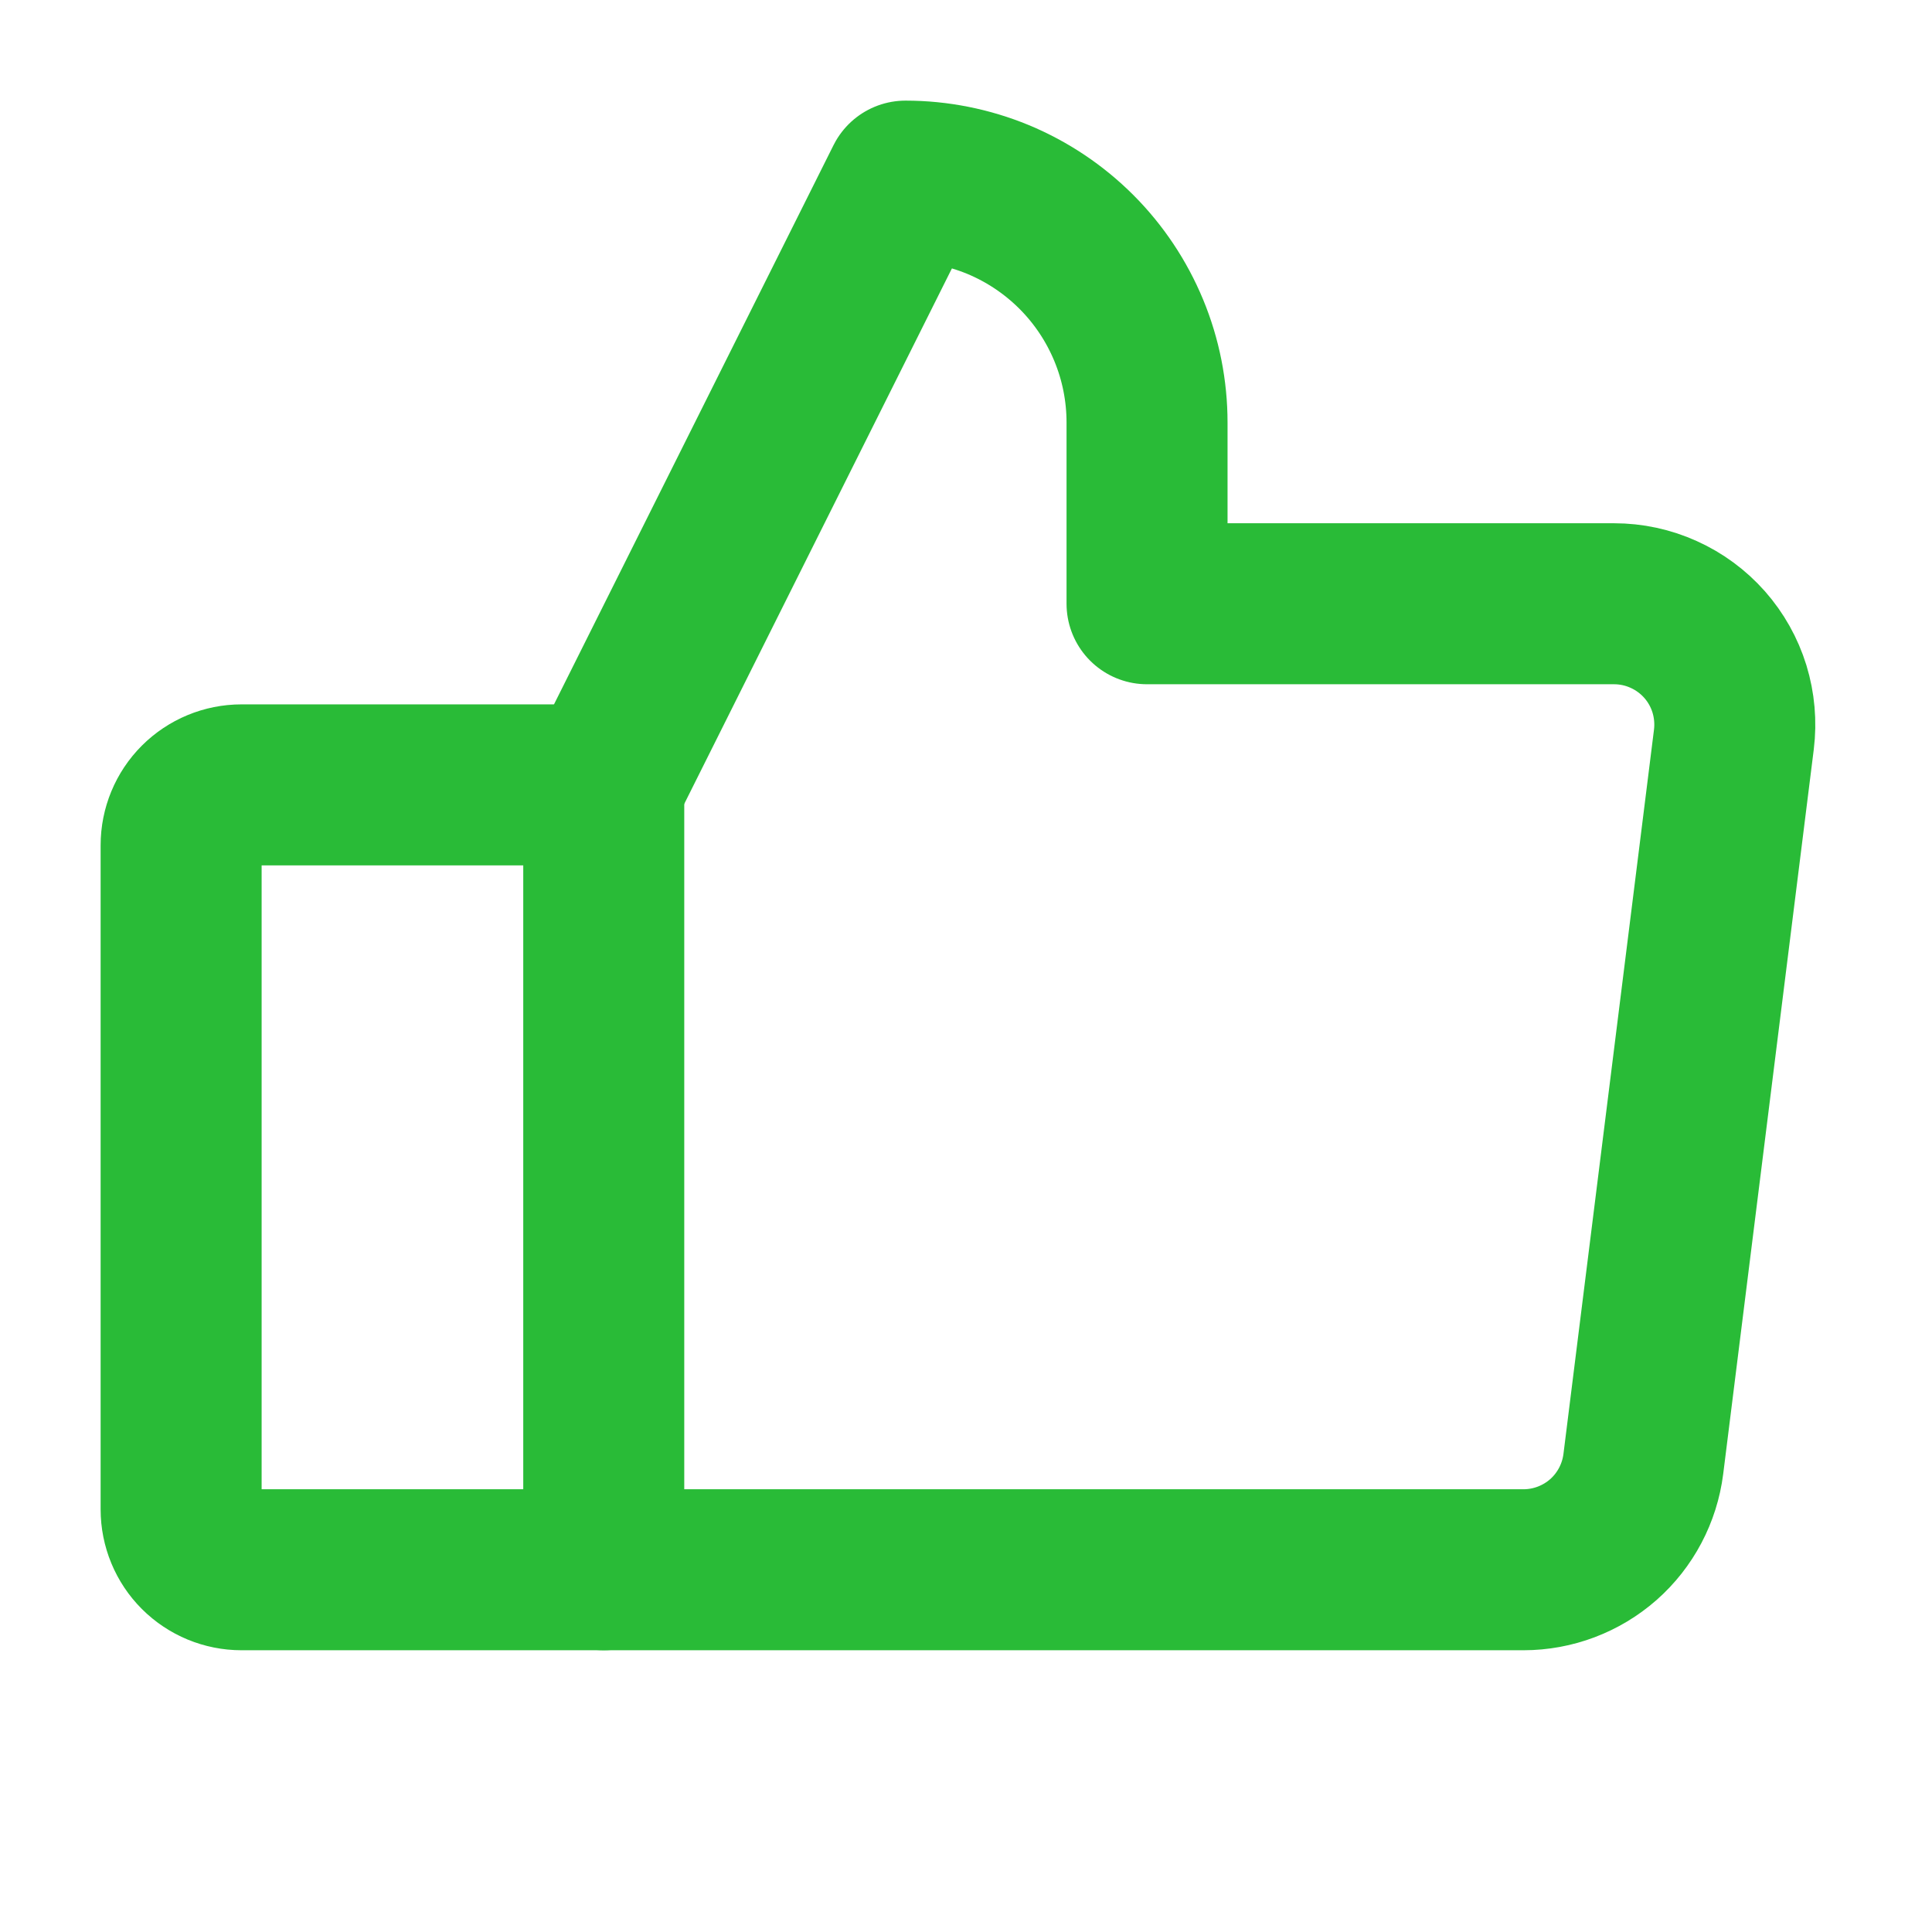
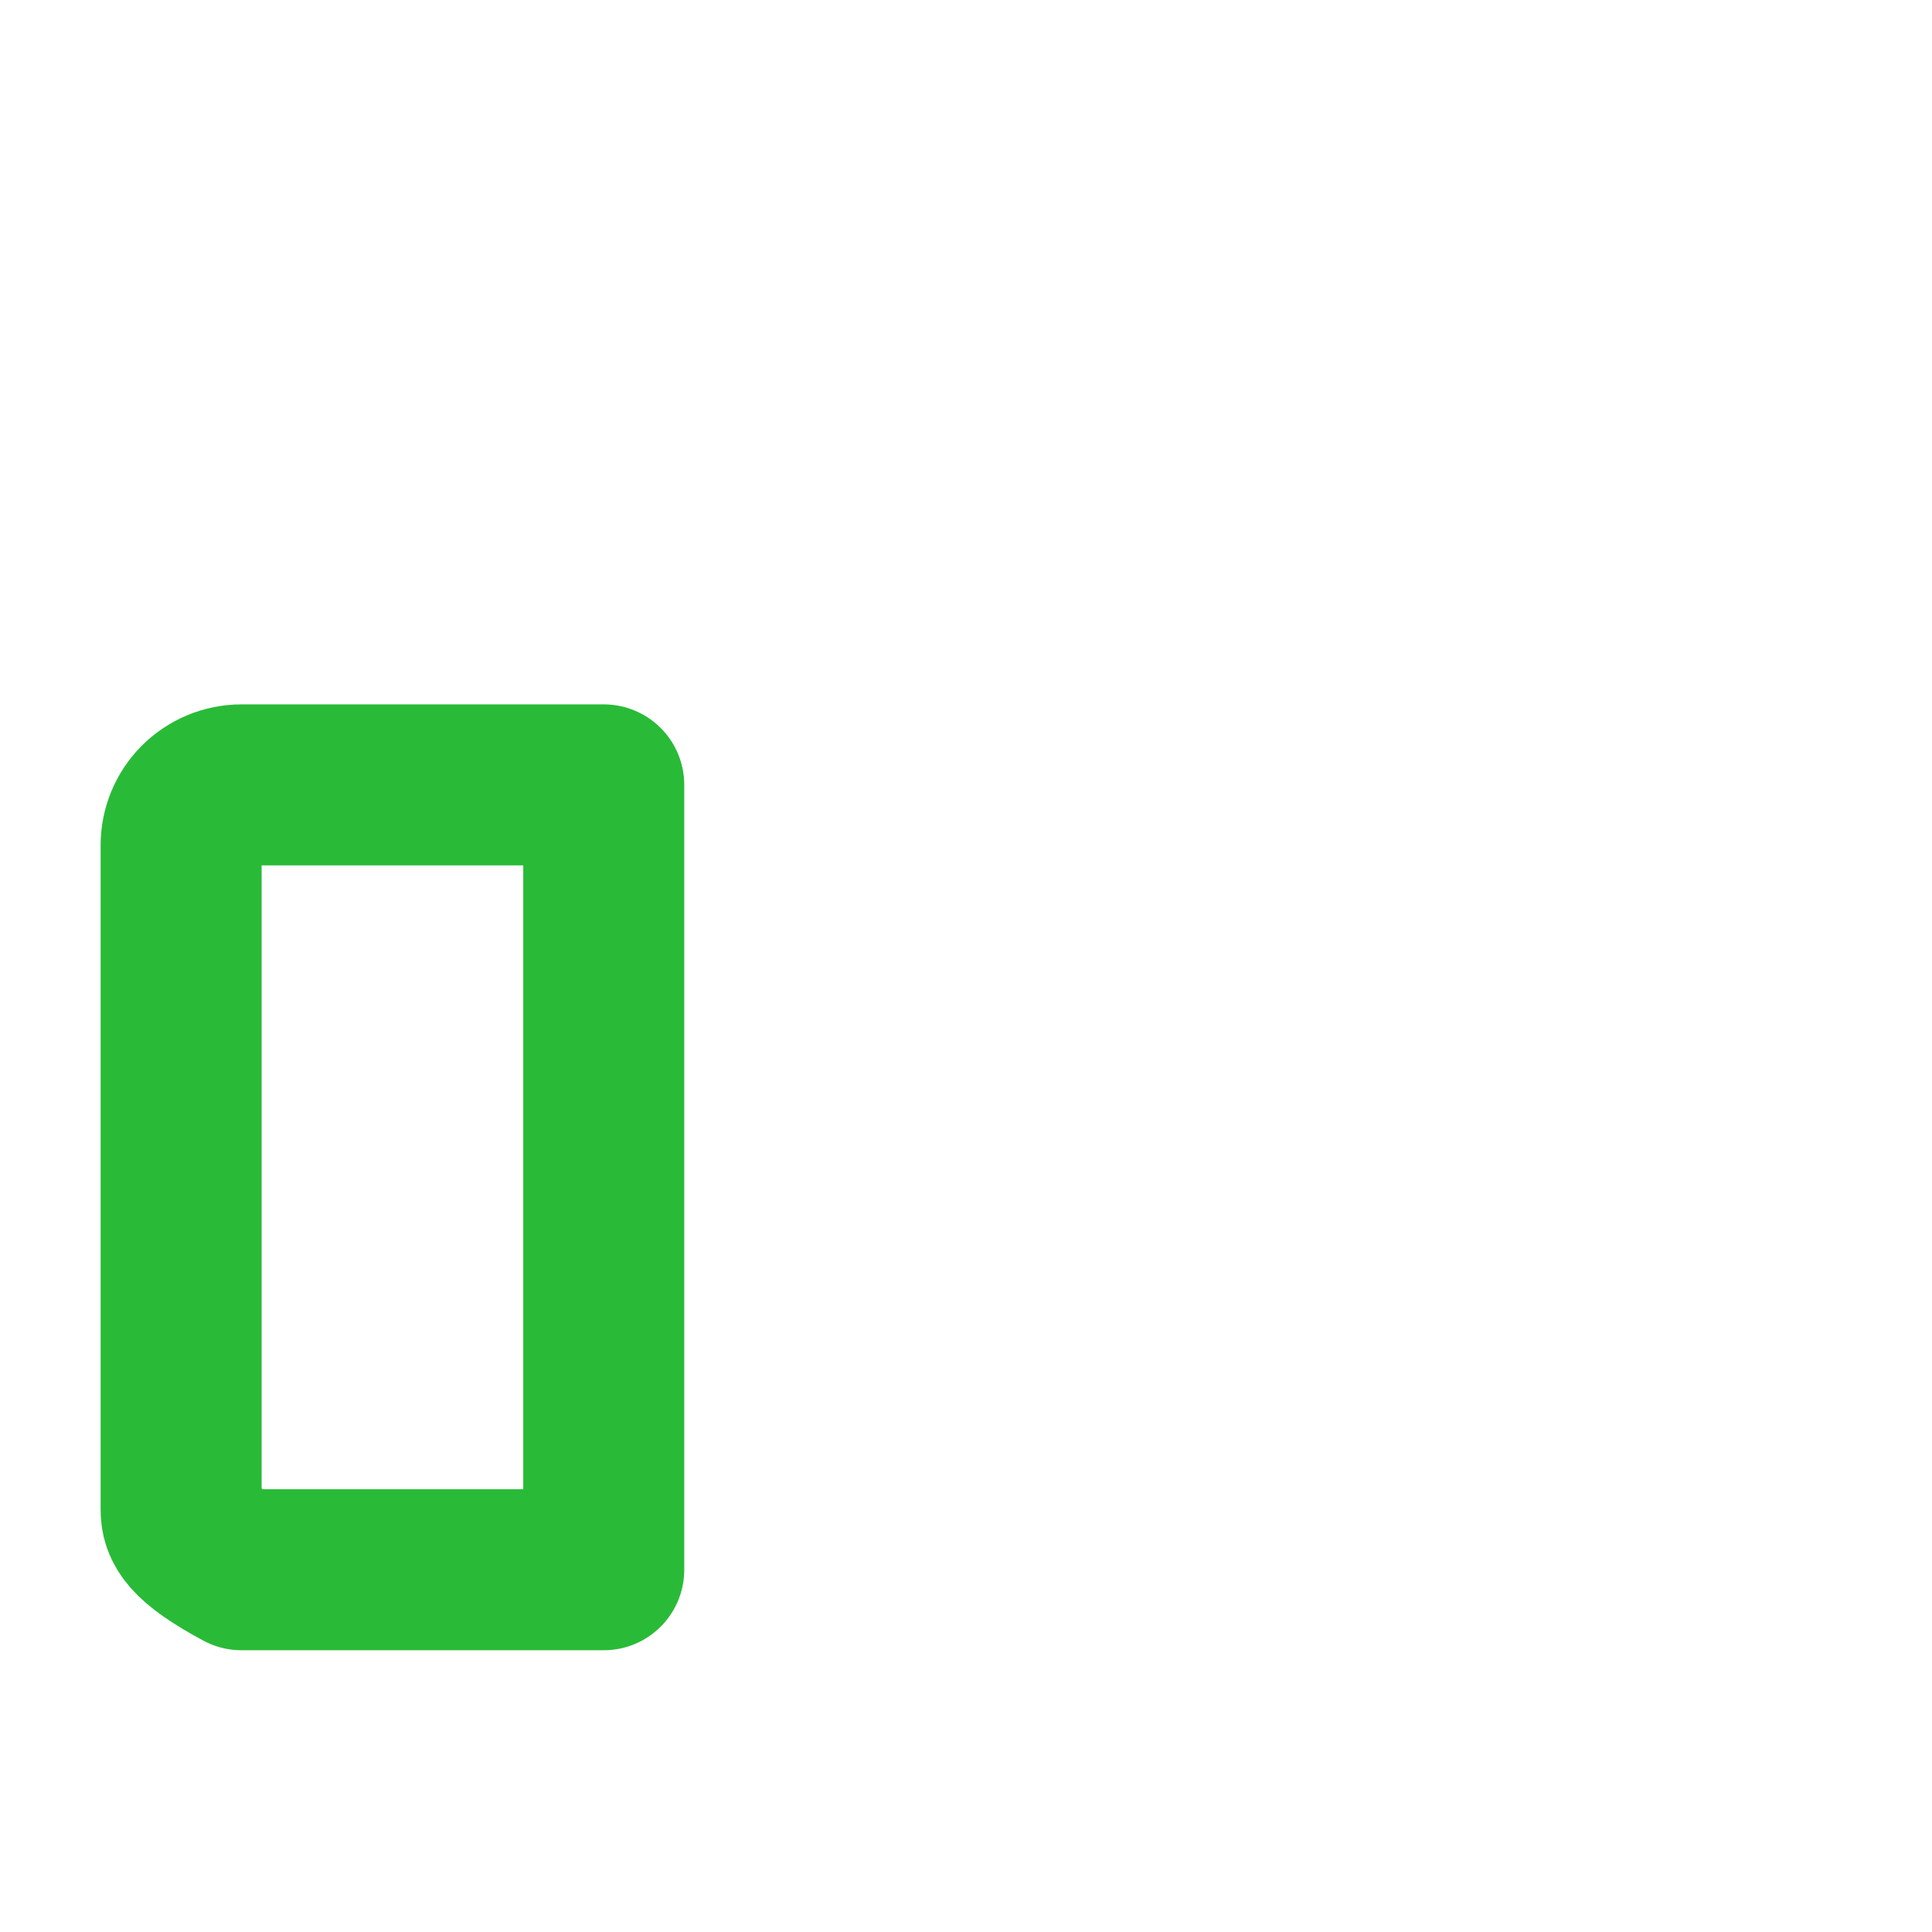
<svg xmlns="http://www.w3.org/2000/svg" width="24" height="24" viewBox="0 0 24 24" fill="none">
-   <path d="M3 9.75H7.5V19.5H3C2.801 19.5 2.61 19.421 2.469 19.28C2.329 19.14 2.25 18.949 2.25 18.75V10.5C2.25 10.301 2.329 10.11 2.469 9.97C2.61 9.829 2.801 9.75 3 9.75V9.75Z" stroke="#29BB37" stroke-width="2" stroke-linecap="round" stroke-linejoin="round" />
-   <path d="M7.5 9.75L11.249 2.25C11.643 2.25 12.034 2.328 12.398 2.478C12.761 2.629 13.092 2.85 13.371 3.129C13.649 3.407 13.87 3.738 14.021 4.102C14.172 4.466 14.249 4.856 14.249 5.25V7.5H20.05C20.263 7.5 20.473 7.545 20.667 7.633C20.861 7.72 21.034 7.848 21.175 8.007C21.316 8.167 21.421 8.354 21.484 8.558C21.546 8.761 21.565 8.975 21.539 9.186L20.414 18.186C20.368 18.549 20.192 18.883 19.918 19.125C19.644 19.366 19.291 19.5 18.925 19.5H7.5" stroke="#29BB37" stroke-width="2" stroke-linecap="round" stroke-linejoin="round" />
+   <path d="M3 9.75H7.5V19.5H3C2.329 19.14 2.25 18.949 2.25 18.75V10.5C2.25 10.301 2.329 10.11 2.469 9.97C2.61 9.829 2.801 9.75 3 9.75V9.75Z" stroke="#29BB37" stroke-width="2" stroke-linecap="round" stroke-linejoin="round" />
</svg>